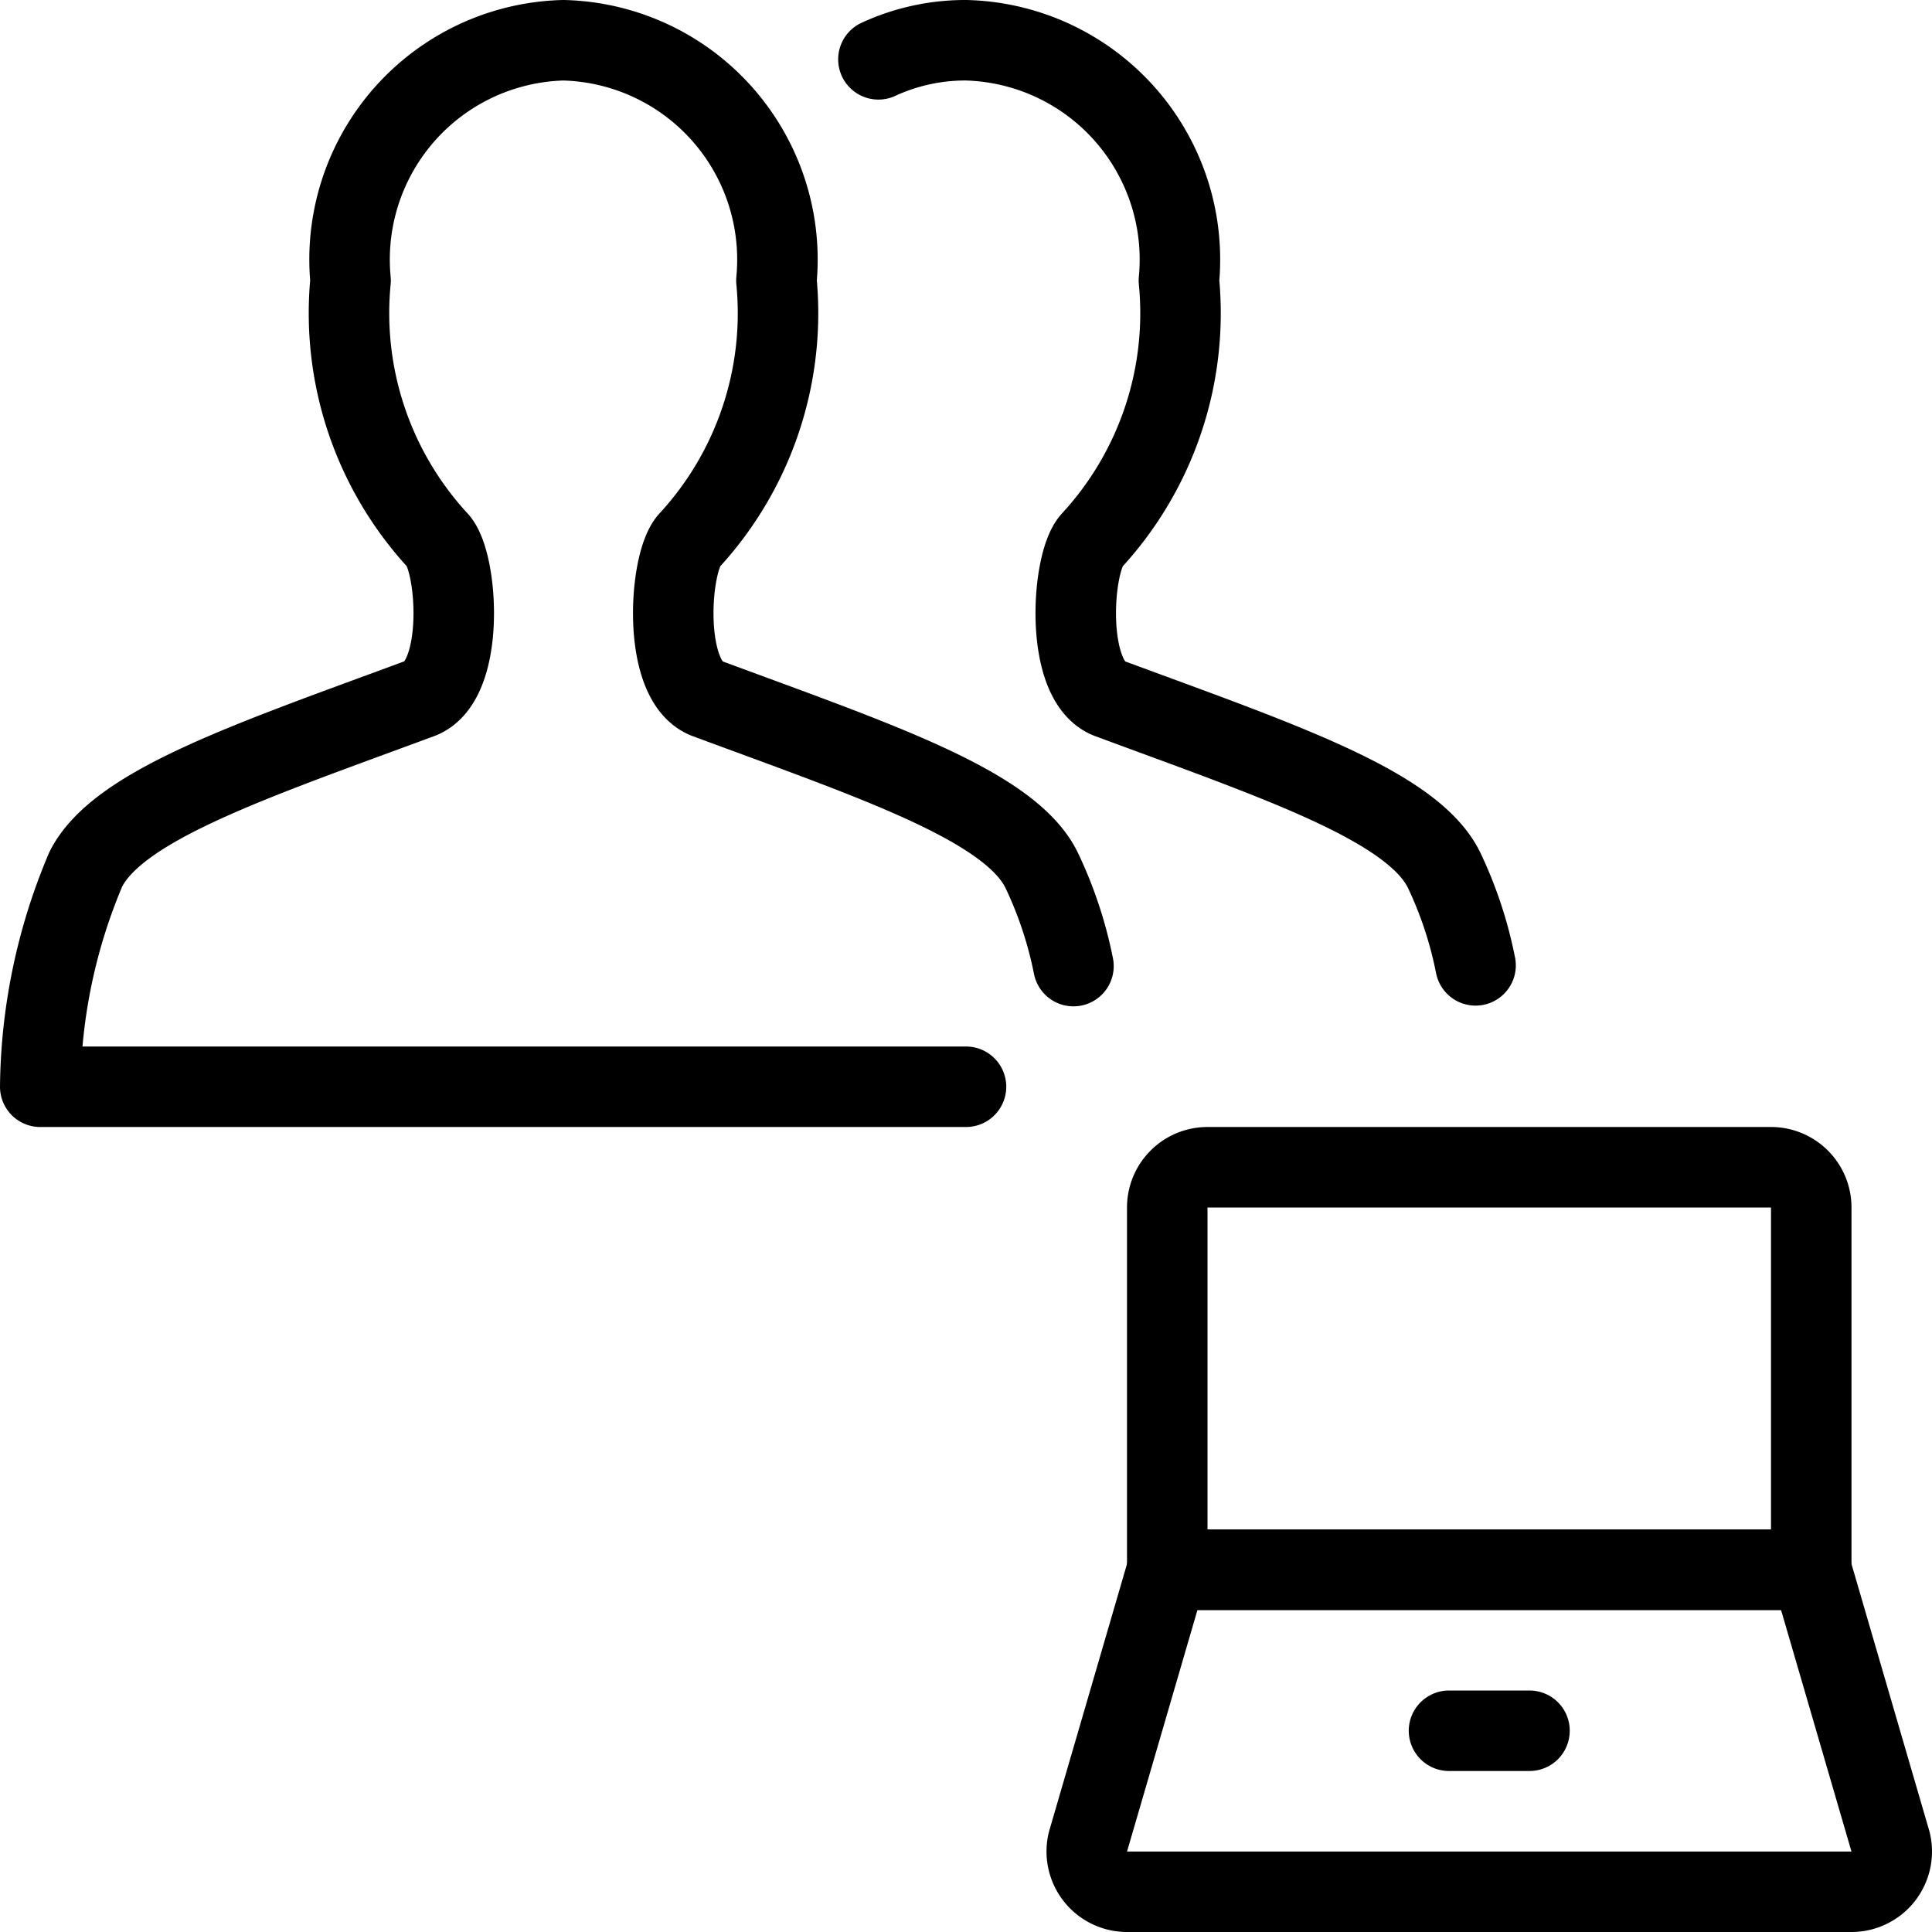
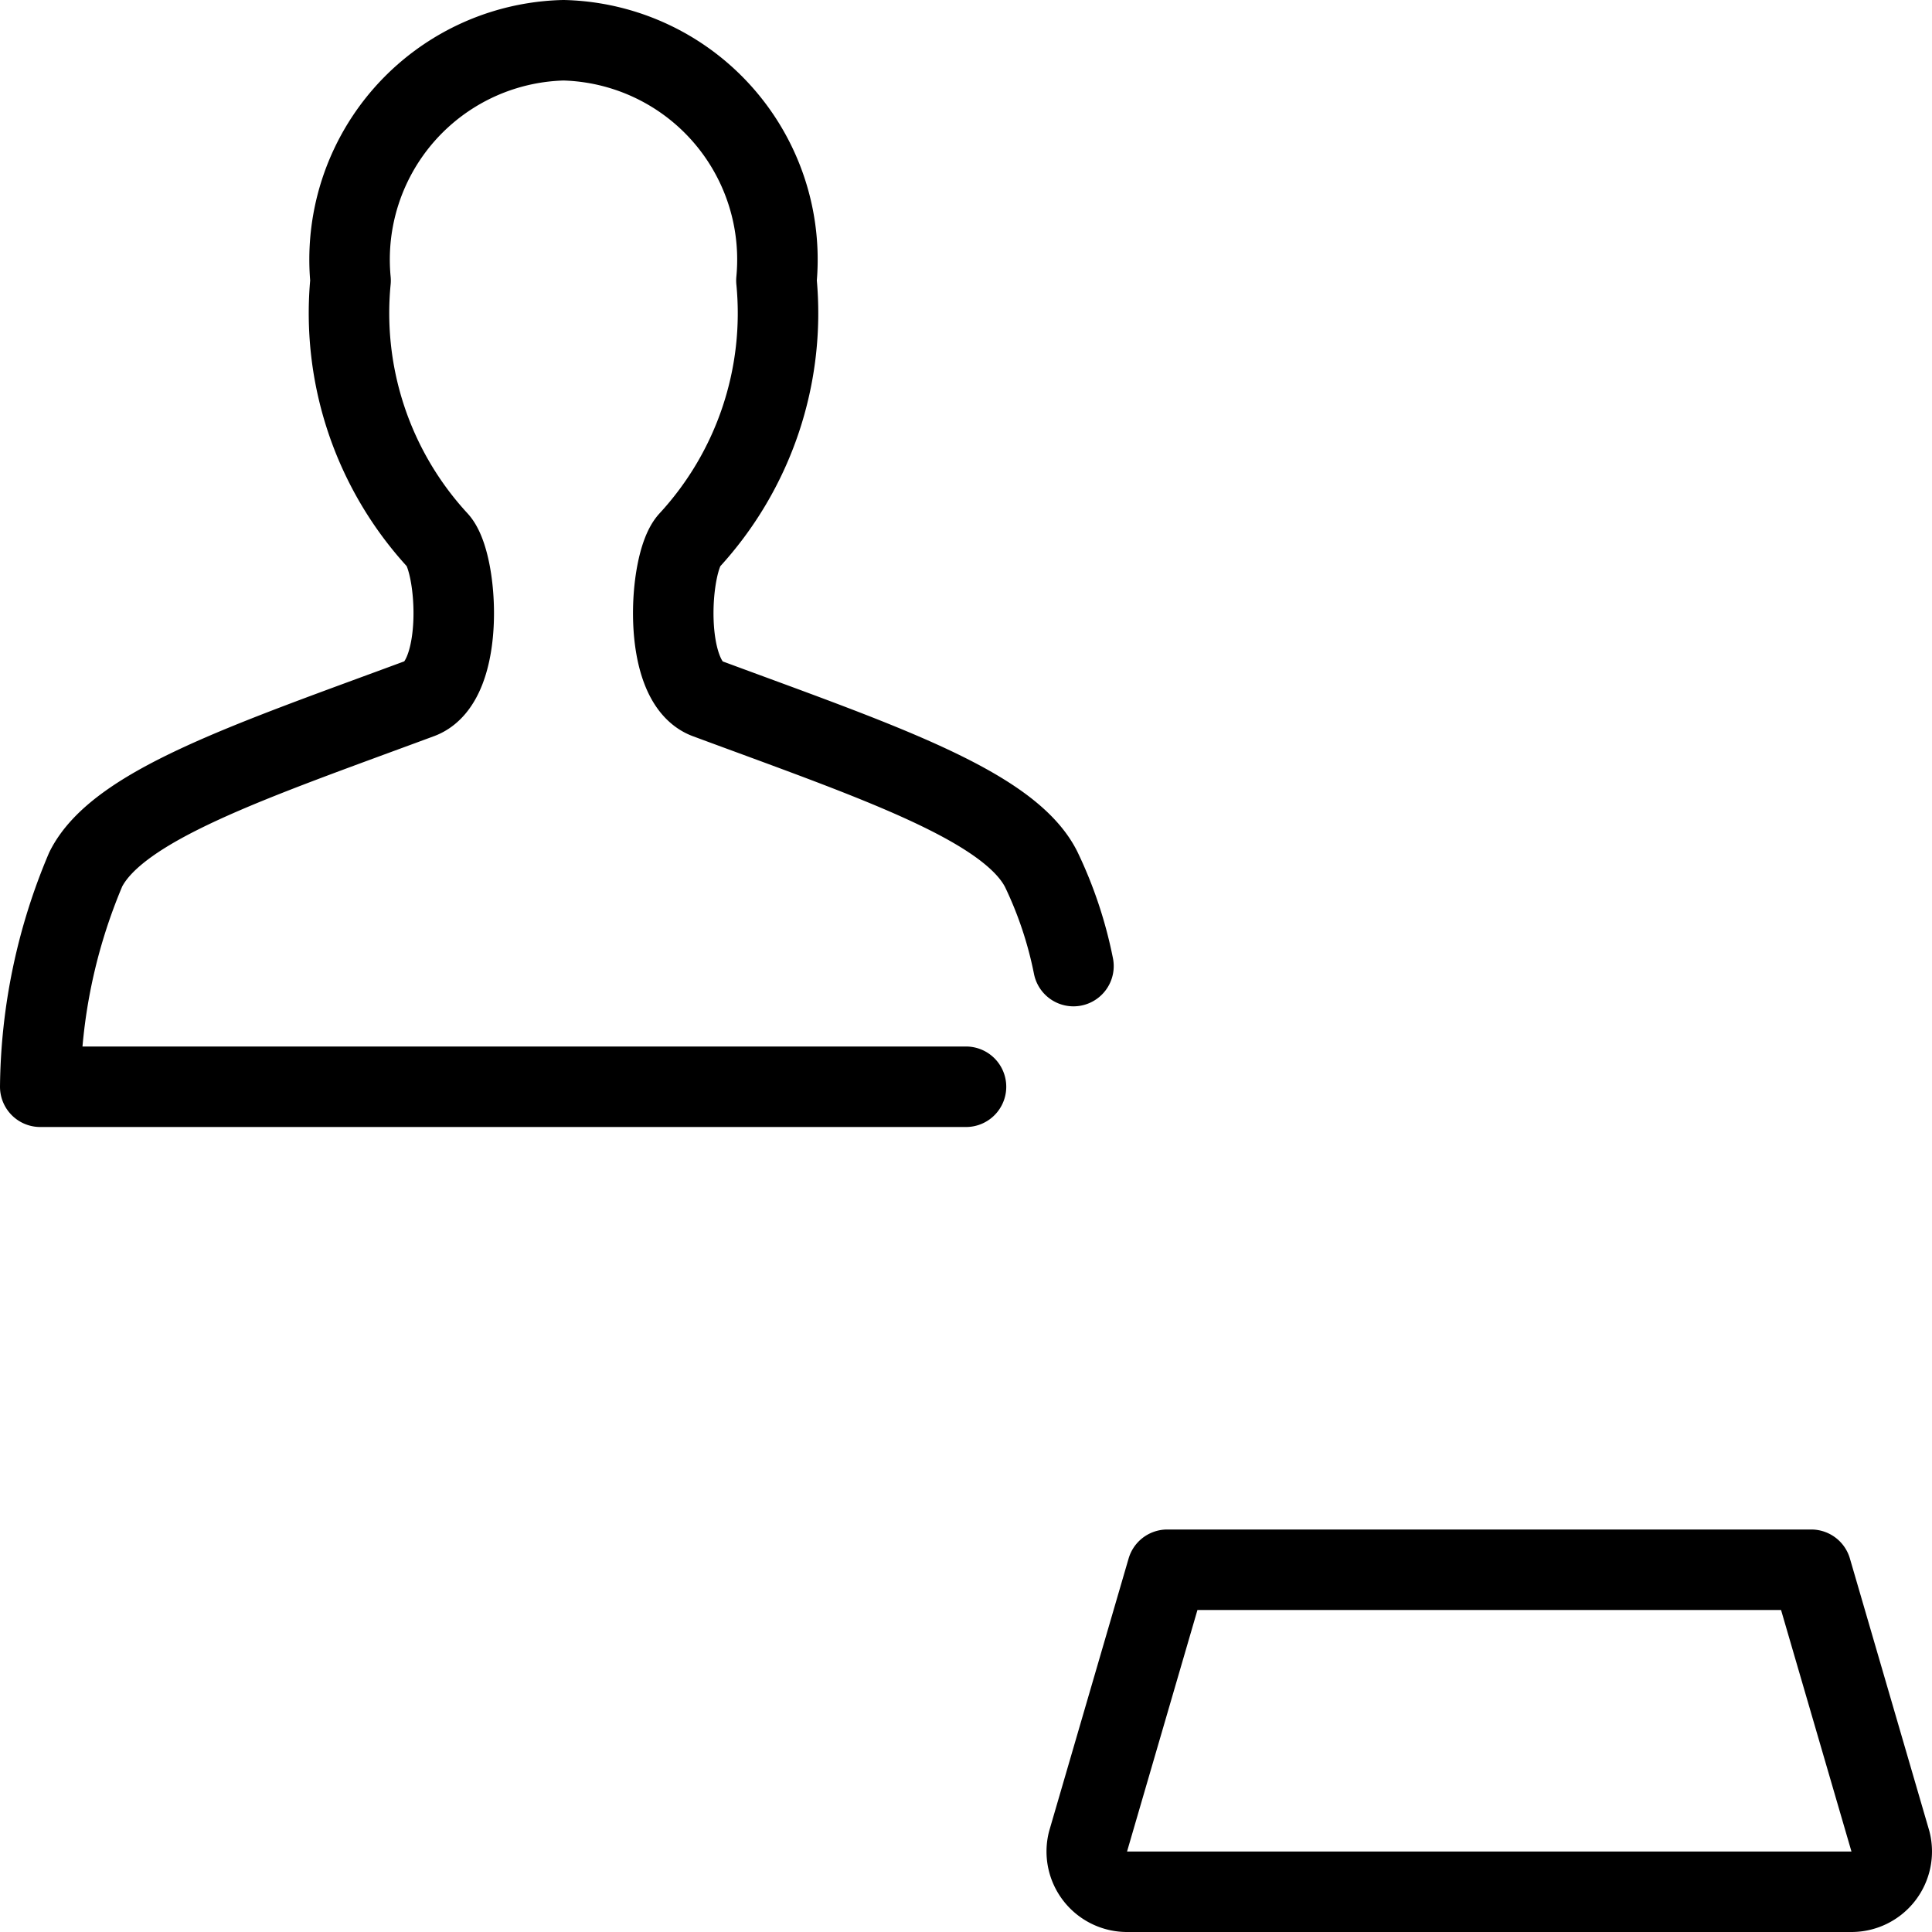
<svg xmlns="http://www.w3.org/2000/svg" viewBox="0 0 24 24">
  <path d="M14.5 19.5h8l0.985 3.379A0.5 0.5 0 0 1 23 23.5h-9a0.5 0.5 0 0 1 -0.485 -0.621Z" fill="none" stroke="#000000" stroke-linecap="round" stroke-linejoin="round" stroke-width="1" />
-   <path d="M22 14.5h-7a0.5 0.5 0 0 0 -0.5 0.5v4.5h8V15a0.5 0.5 0 0 0 -0.5 -0.5Z" fill="none" stroke="#000000" stroke-linecap="round" stroke-linejoin="round" stroke-width="1" />
-   <path d="m18 21.5 1 0" fill="none" stroke="#000000" stroke-linecap="round" stroke-linejoin="round" stroke-width="1" />
  <path d="M12 13.5H0.5a7.089 7.089 0 0 1 0.565 -2.7c0.4 -0.8 2.063 -1.35 4.153 -2.124 0.565 -0.209 0.472 -1.684 0.222 -1.96a4.167 4.167 0 0 1 -1.085 -3.231A2.725 2.725 0 0 1 7 0.5a2.725 2.725 0 0 1 2.645 2.985A4.167 4.167 0 0 1 8.56 6.717c-0.25 0.276 -0.343 1.751 0.222 1.96 2.09 0.774 3.754 1.327 4.153 2.124a5.038 5.038 0 0 1 0.4 1.2" fill="none" stroke="#000000" stroke-linecap="round" stroke-linejoin="round" stroke-width="1" />
-   <path d="M10.912 0.737A2.573 2.573 0 0 1 12 0.5a2.725 2.725 0 0 1 2.645 2.985 4.167 4.167 0 0 1 -1.085 3.232c-0.25 0.276 -0.343 1.751 0.222 1.96 2.09 0.774 3.754 1.327 4.153 2.124a5 5 0 0 1 0.395 1.191" fill="none" stroke="#000000" stroke-linecap="round" stroke-linejoin="round" stroke-width="1" />
</svg>